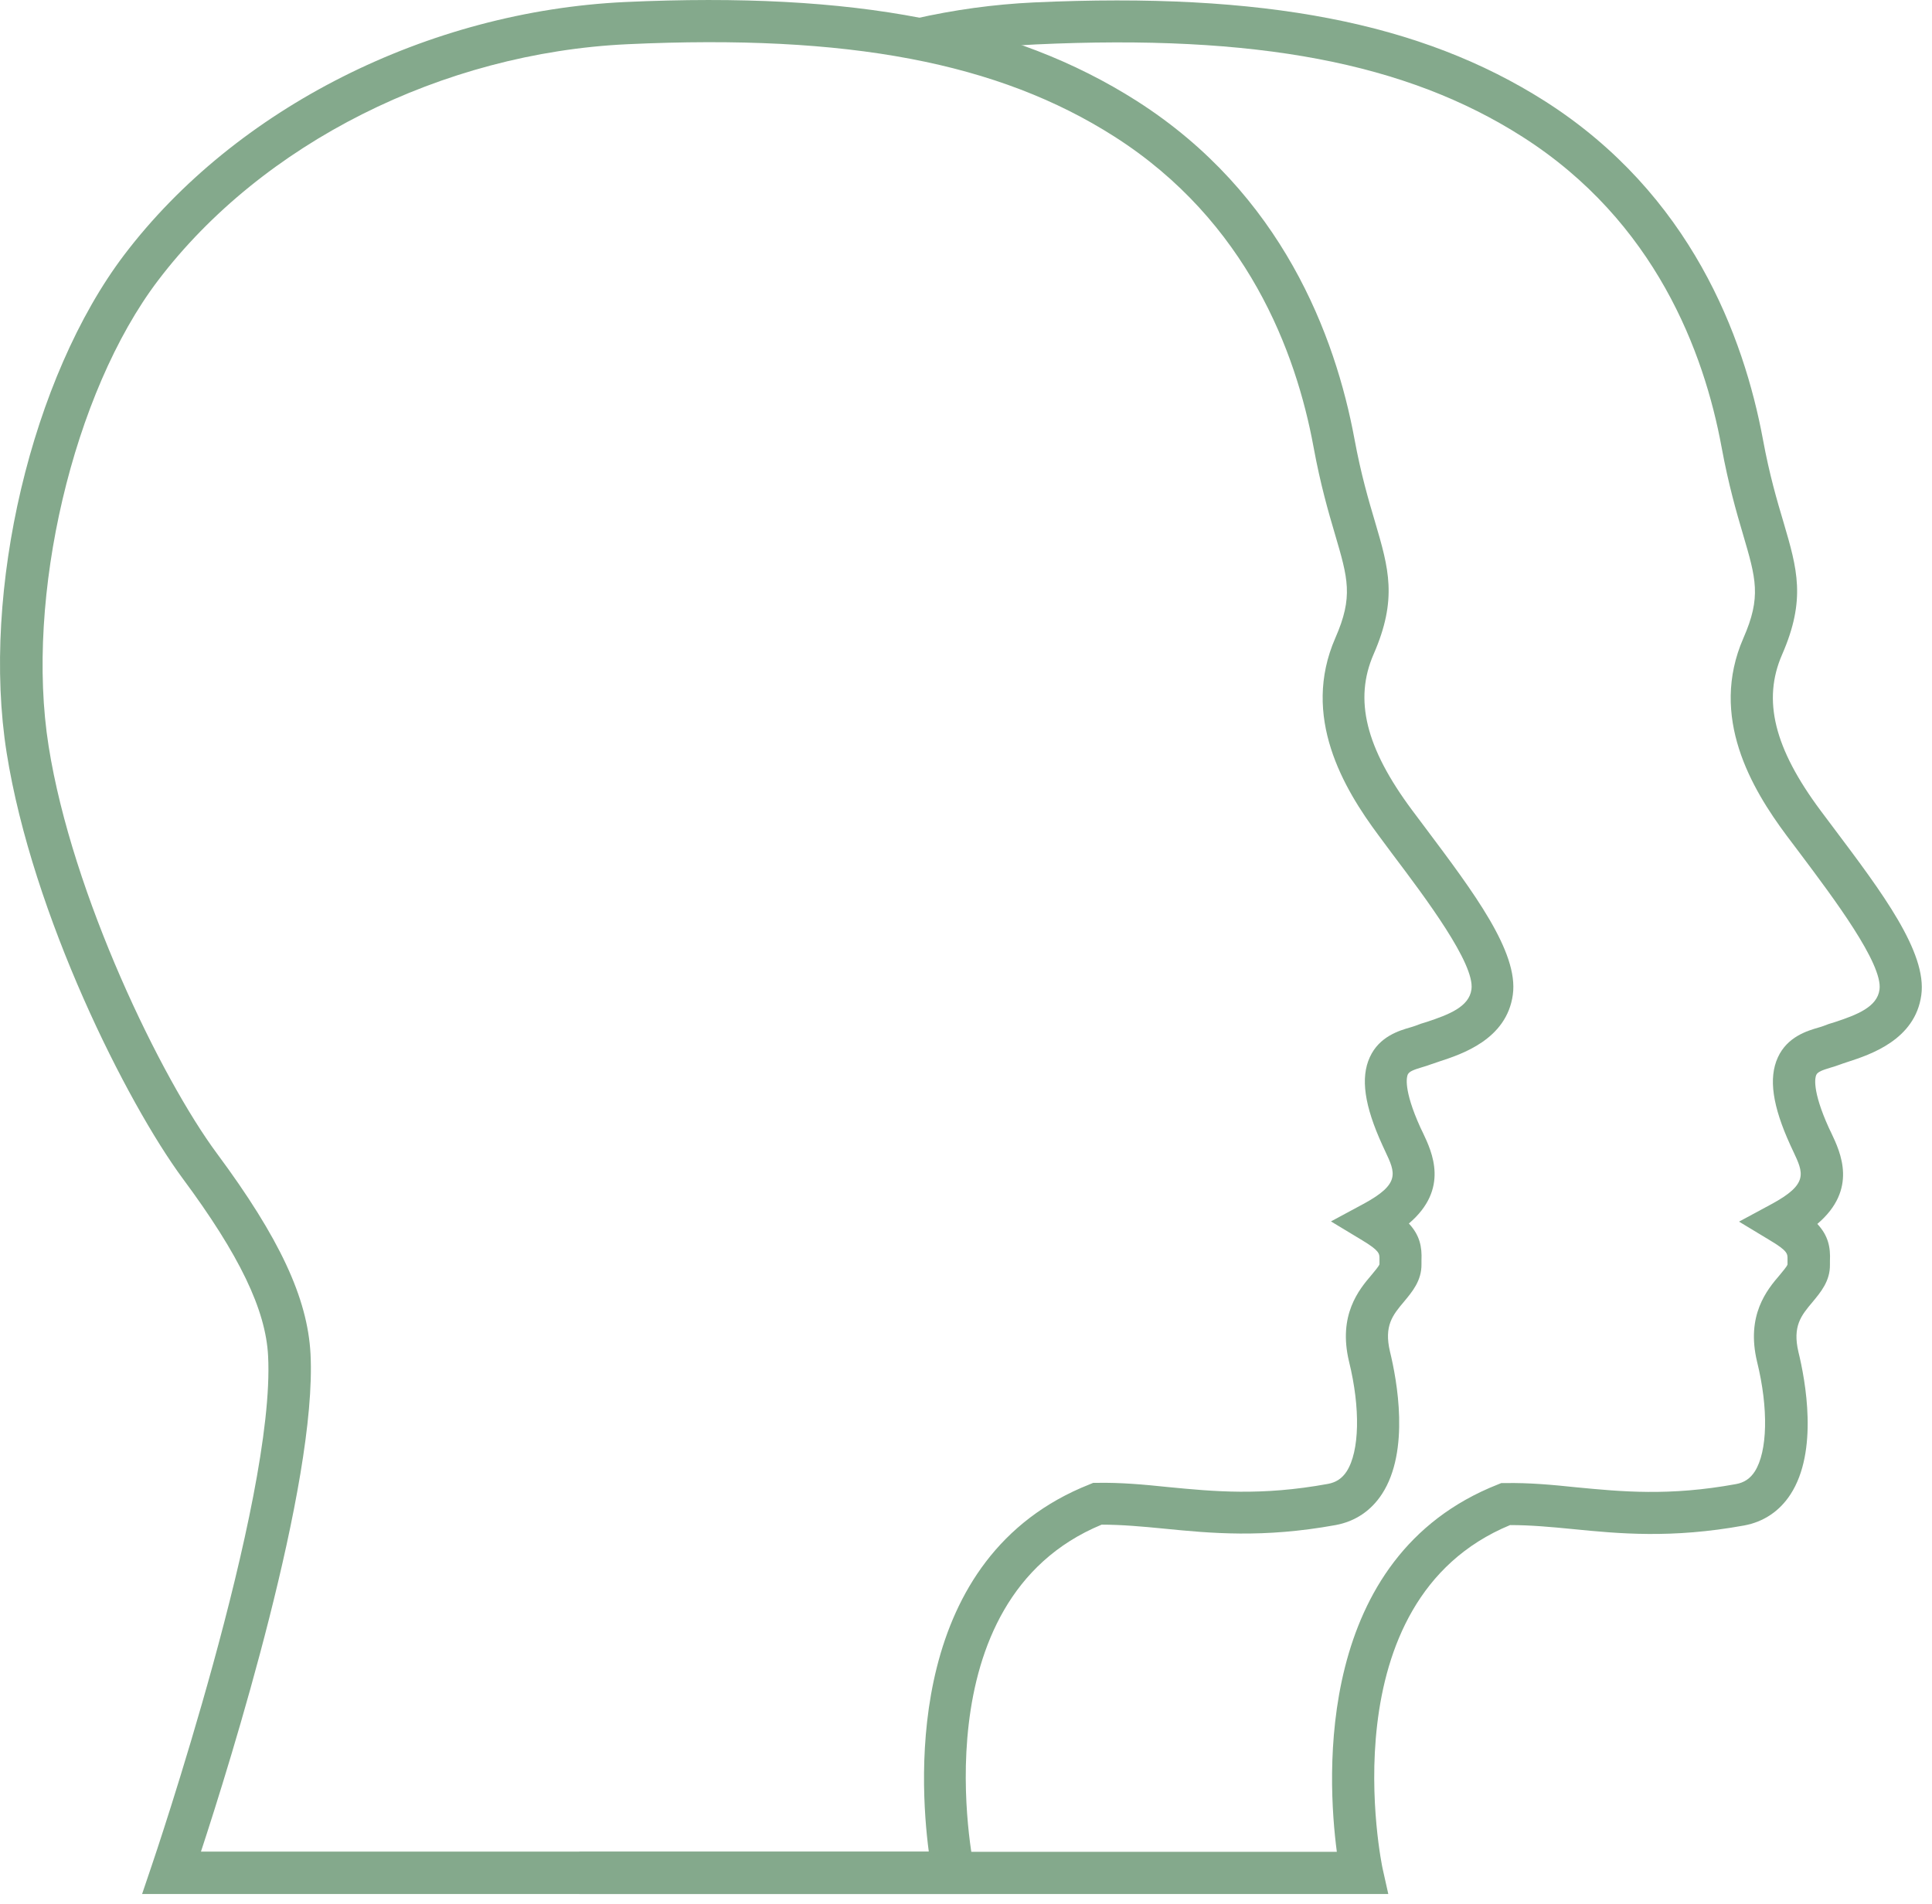
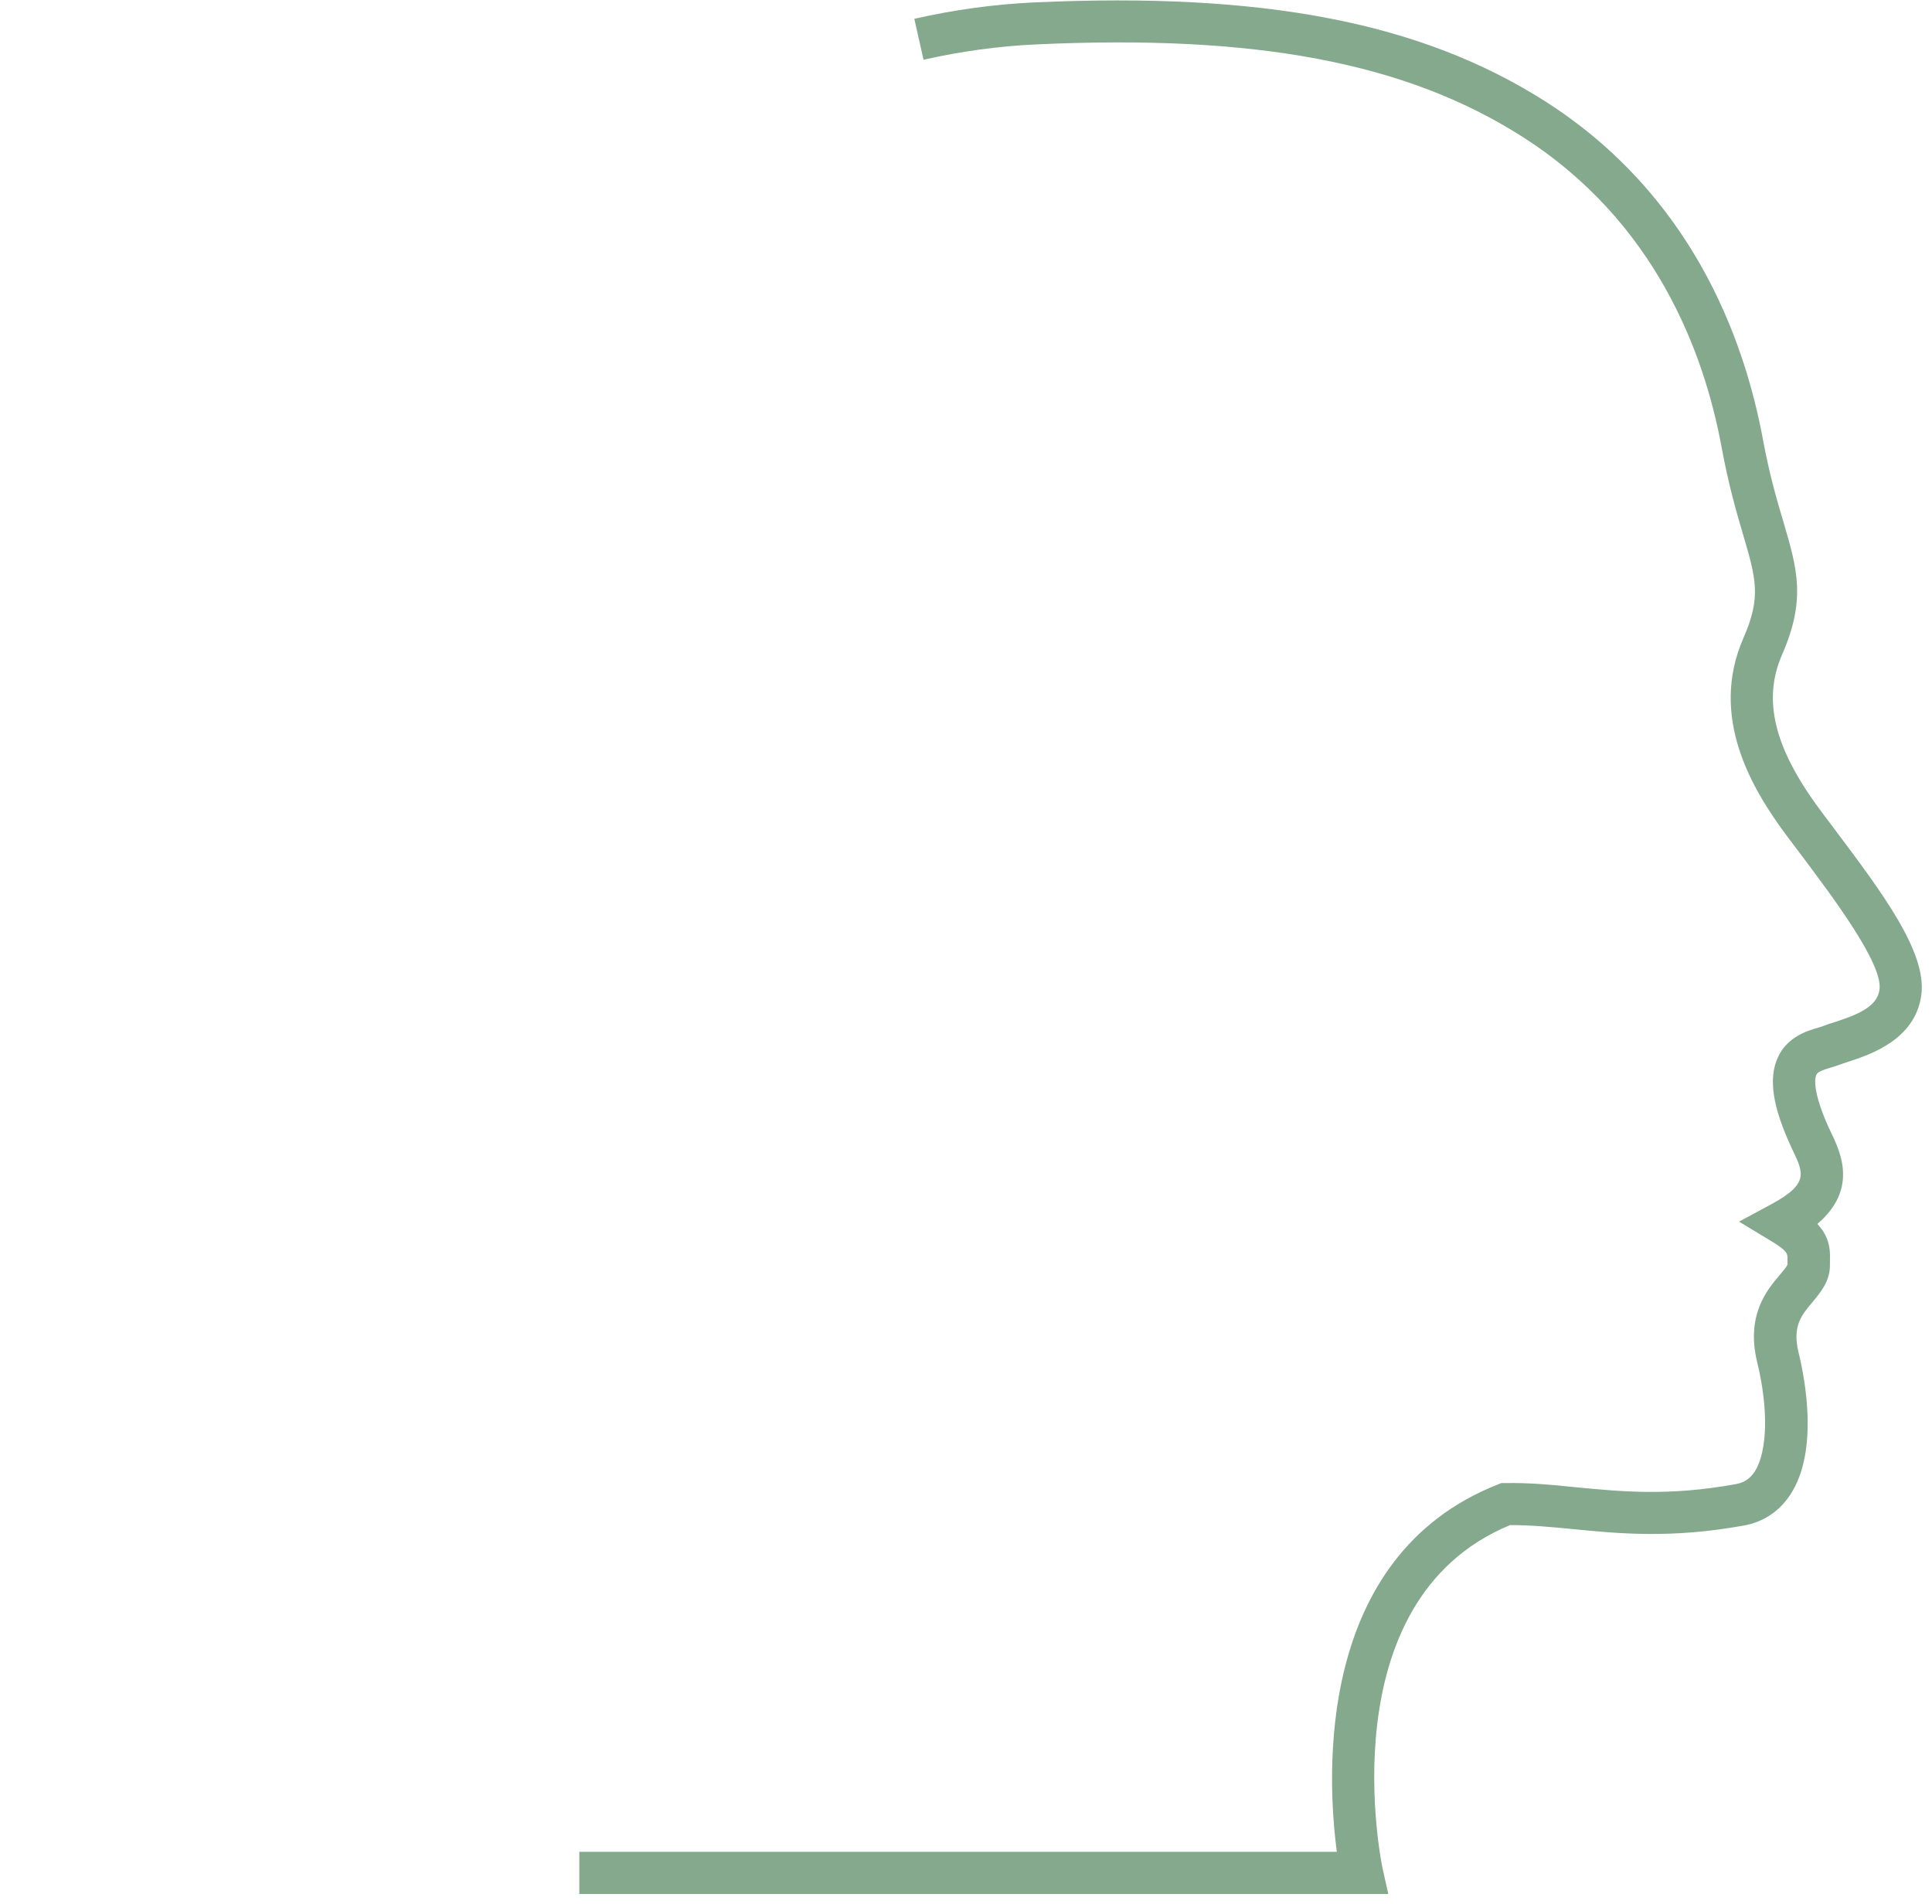
<svg xmlns="http://www.w3.org/2000/svg" width="69" height="68" viewBox="0 0 69 68" fill="none">
  <g id="Group 294">
-     <path id="Vector" d="M34.986 67.65H5.075L5.412 66.653C5.457 66.525 9.845 53.594 9.575 48.434C9.492 46.776 8.547 44.819 6.522 42.089C4.535 39.396 1.159 32.698 0.237 26.885C-0.678 21.11 1.129 13.467 4.437 9.102C8.42 3.859 15.275 0.402 22.333 0.072C30.538 -0.303 36.164 0.784 40.596 3.604C45.794 6.919 47.692 12.005 48.374 15.68C48.607 16.947 48.884 17.885 49.109 18.642C49.597 20.3 49.919 21.395 49.057 23.368C48.352 24.988 48.772 26.705 50.429 28.933L50.924 29.593C52.627 31.866 54.24 34.003 54.03 35.526C53.812 37.131 52.192 37.656 51.412 37.911C51.292 37.949 51.187 37.986 51.104 38.016C51.014 38.053 50.902 38.084 50.782 38.121C50.512 38.203 50.332 38.264 50.279 38.376C50.242 38.451 50.107 38.901 50.729 40.274L50.819 40.461C51.142 41.144 51.772 42.464 50.317 43.701C50.707 44.121 50.789 44.534 50.767 45.021V45.156C50.774 45.741 50.437 46.139 50.144 46.491C49.739 46.971 49.424 47.354 49.642 48.276C49.889 49.289 50.362 51.817 49.357 53.362C48.967 53.962 48.397 54.344 47.699 54.472C45.104 54.944 43.229 54.764 41.571 54.599C40.806 54.524 40.064 54.457 39.344 54.457C32.781 57.172 34.769 66.63 34.791 66.728L34.994 67.635L34.986 67.65ZM7.16 66.135H33.171C32.819 63.457 32.383 55.597 38.916 53.017L39.044 52.964H39.179C40.034 52.949 40.851 53.024 41.714 53.114C43.349 53.272 45.037 53.437 47.422 53.002C47.714 52.949 47.932 52.807 48.097 52.552C48.554 51.839 48.592 50.302 48.179 48.629C47.782 46.971 48.532 46.064 48.989 45.531C49.087 45.411 49.244 45.231 49.267 45.156C49.267 45.104 49.267 45.036 49.267 44.961C49.267 44.781 49.274 44.676 48.652 44.301L47.534 43.626L48.689 43.004C50.024 42.284 49.837 41.894 49.469 41.114L49.372 40.904C48.727 39.494 48.584 38.496 48.922 37.761C49.259 37.018 49.979 36.808 50.369 36.696C50.437 36.673 50.504 36.658 50.557 36.636C50.662 36.591 50.797 36.546 50.954 36.501C51.749 36.238 52.469 35.961 52.552 35.338C52.679 34.423 50.909 32.068 49.732 30.508L49.237 29.841C47.984 28.16 46.462 25.595 47.692 22.783C48.337 21.313 48.142 20.66 47.677 19.078C47.444 18.29 47.159 17.307 46.912 15.965C46.289 12.575 44.542 7.902 39.801 4.879C35.654 2.232 30.291 1.212 22.415 1.579C15.793 1.887 9.365 5.119 5.645 10.017C2.607 14.015 0.889 21.328 1.737 26.653C2.577 31.978 5.765 38.526 7.745 41.196C9.987 44.219 10.985 46.364 11.09 48.359C11.33 52.994 8.225 62.947 7.175 66.142L7.16 66.135Z" fill="#84A98C" />
    <path id="Vector_2" d="M49.552 67.65H20.69V66.142H47.744C47.392 63.465 46.957 55.604 53.489 53.024L53.617 52.972H53.752C54.615 52.957 55.425 53.032 56.287 53.122C57.922 53.279 59.61 53.444 61.995 53.009C62.288 52.957 62.505 52.814 62.67 52.559C63.127 51.847 63.165 50.309 62.752 48.636C62.355 46.979 63.105 46.071 63.563 45.539C63.66 45.419 63.818 45.239 63.84 45.164C63.84 45.111 63.84 45.044 63.84 44.969C63.84 44.789 63.855 44.684 63.225 44.309L62.108 43.634L63.263 43.011C64.598 42.291 64.41 41.901 64.043 41.121L63.945 40.911C63.3 39.501 63.157 38.504 63.495 37.768C63.833 37.026 64.553 36.816 64.943 36.703C65.01 36.681 65.078 36.666 65.13 36.643C65.235 36.598 65.37 36.553 65.528 36.508C66.323 36.246 67.043 35.968 67.125 35.346C67.253 34.431 65.483 32.076 64.313 30.516L63.81 29.848C62.557 28.168 61.035 25.603 62.265 22.79C62.91 21.32 62.715 20.668 62.25 19.085C62.017 18.297 61.733 17.315 61.485 15.972C60.862 12.582 59.115 7.909 54.375 4.887C50.227 2.239 44.864 1.219 36.989 1.587C35.661 1.647 34.311 1.834 32.983 2.134L32.654 0.672C34.071 0.349 35.504 0.154 36.921 0.087C45.127 -0.289 50.752 0.799 55.185 3.619C60.382 6.934 62.28 12.02 62.962 15.695C63.195 16.962 63.472 17.9 63.698 18.657C64.185 20.315 64.508 21.41 63.645 23.383C62.94 25.003 63.36 26.72 65.018 28.948L65.513 29.608C67.215 31.873 68.828 34.018 68.618 35.541C68.4 37.146 66.78 37.671 66 37.926C65.88 37.963 65.775 38.001 65.693 38.031C65.603 38.068 65.49 38.098 65.37 38.136C65.1 38.218 64.92 38.279 64.868 38.391C64.83 38.466 64.695 38.916 65.318 40.289L65.408 40.476C65.73 41.159 66.36 42.479 64.905 43.716C65.295 44.136 65.378 44.549 65.355 45.036V45.171C65.363 45.756 65.025 46.154 64.733 46.506C64.328 46.986 64.013 47.369 64.23 48.291C64.478 49.304 64.95 51.832 63.945 53.377C63.555 53.977 62.985 54.359 62.288 54.487C59.692 54.959 57.817 54.779 56.16 54.614C55.395 54.539 54.667 54.472 53.932 54.472C47.369 57.187 49.357 66.645 49.379 66.742L49.582 67.65H49.552Z" fill="#84A98C" />
  </g>
</svg>